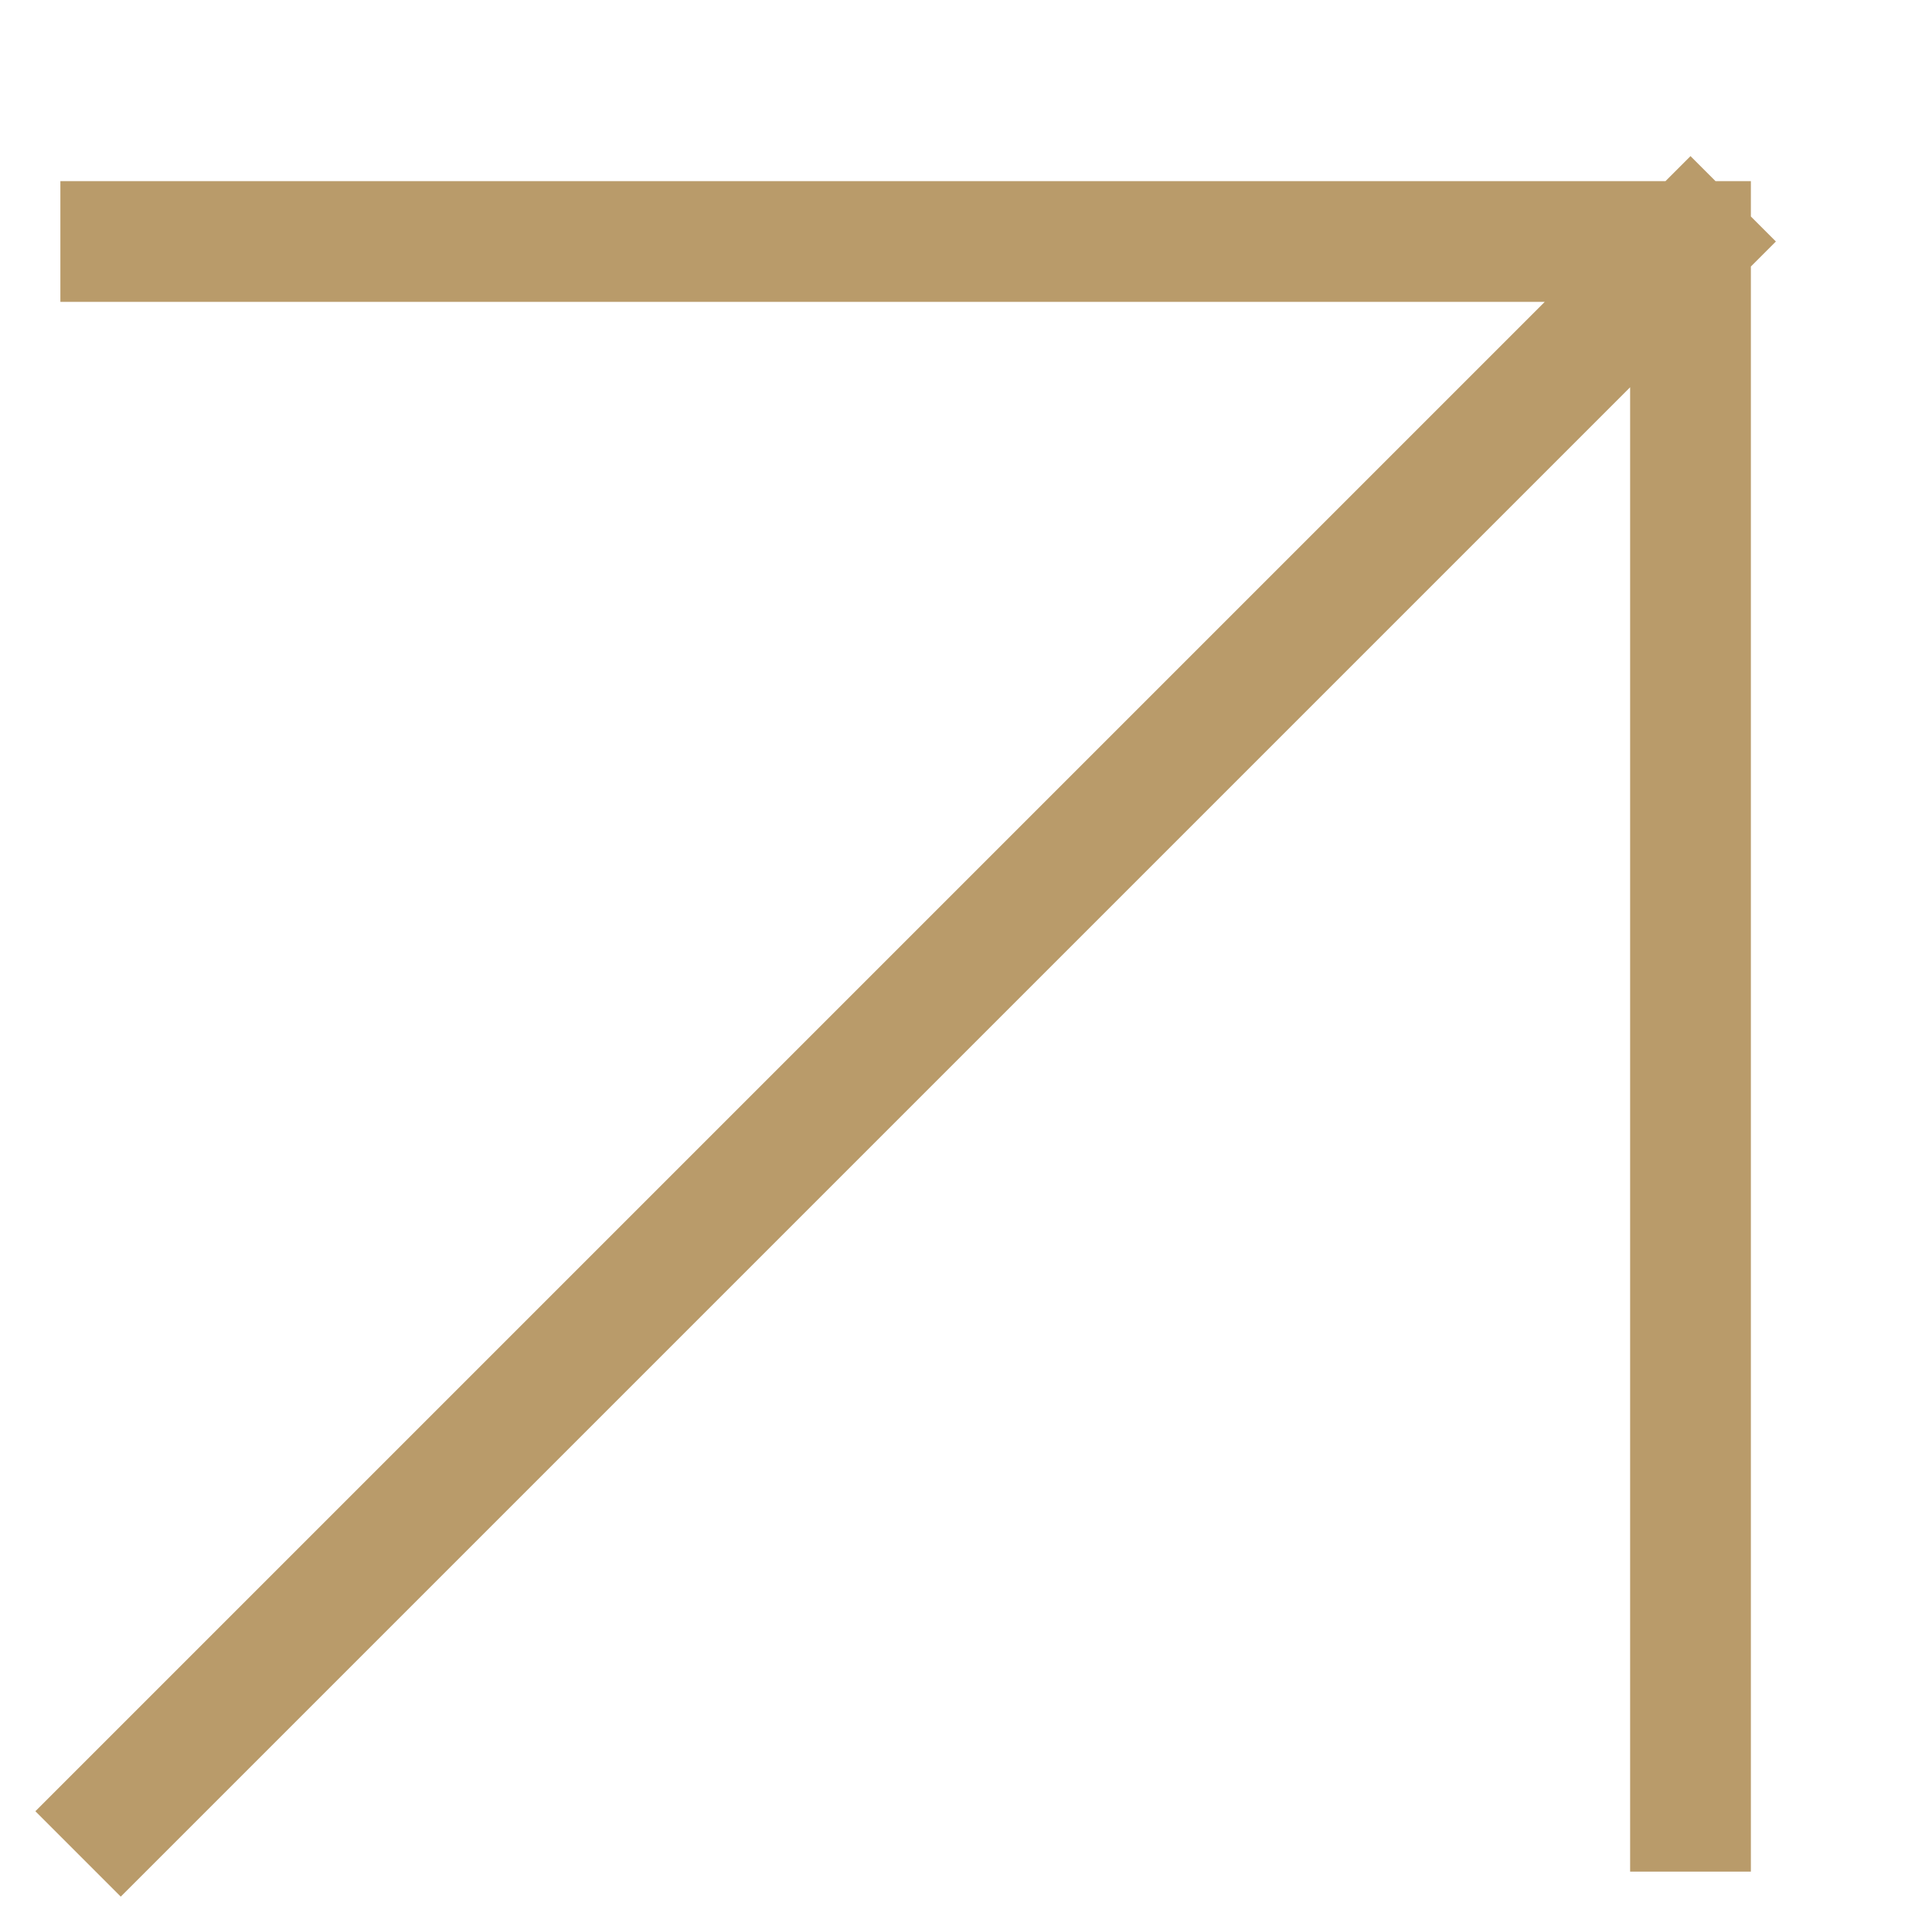
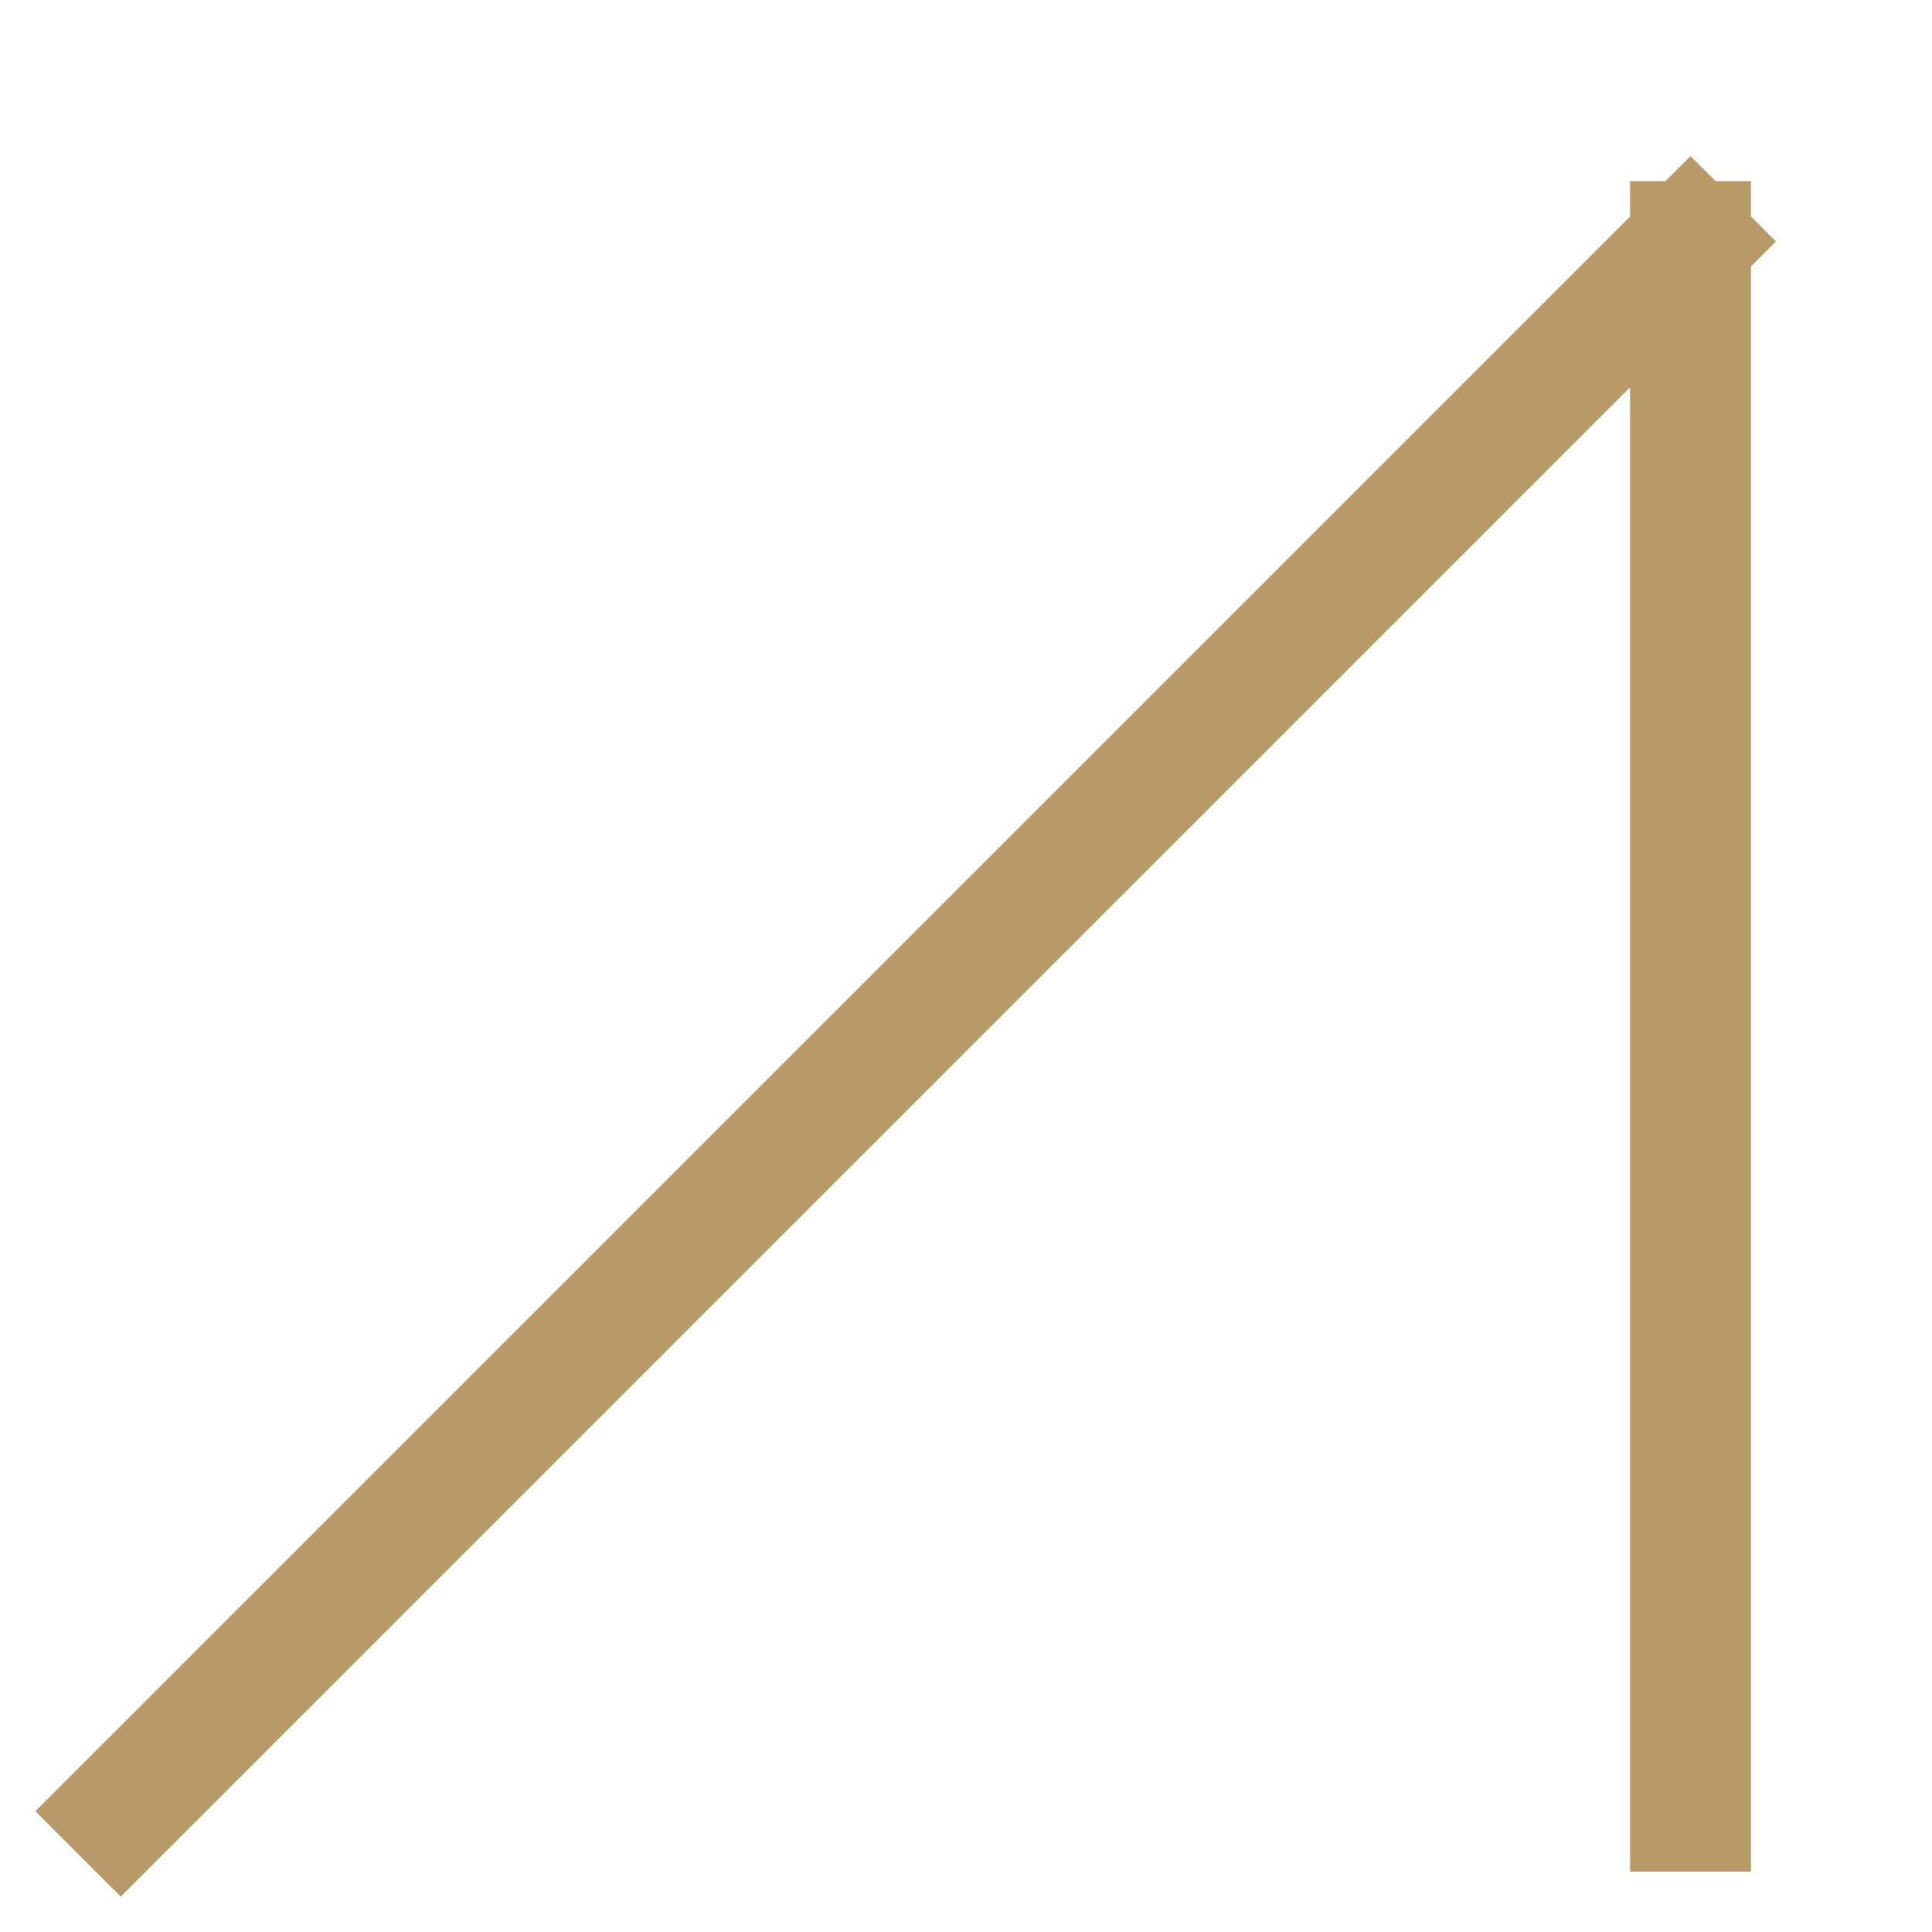
<svg xmlns="http://www.w3.org/2000/svg" width="16" height="16" viewBox="0 0 16 16" fill="none">
-   <path d="M1 15L14 2M14 2L1 2M14 2L14 15" stroke="#B99B6A" stroke-linecap="square" />
+   <path d="M1 15L14 2M14 2M14 2L14 15" stroke="#B99B6A" stroke-linecap="square" />
</svg>